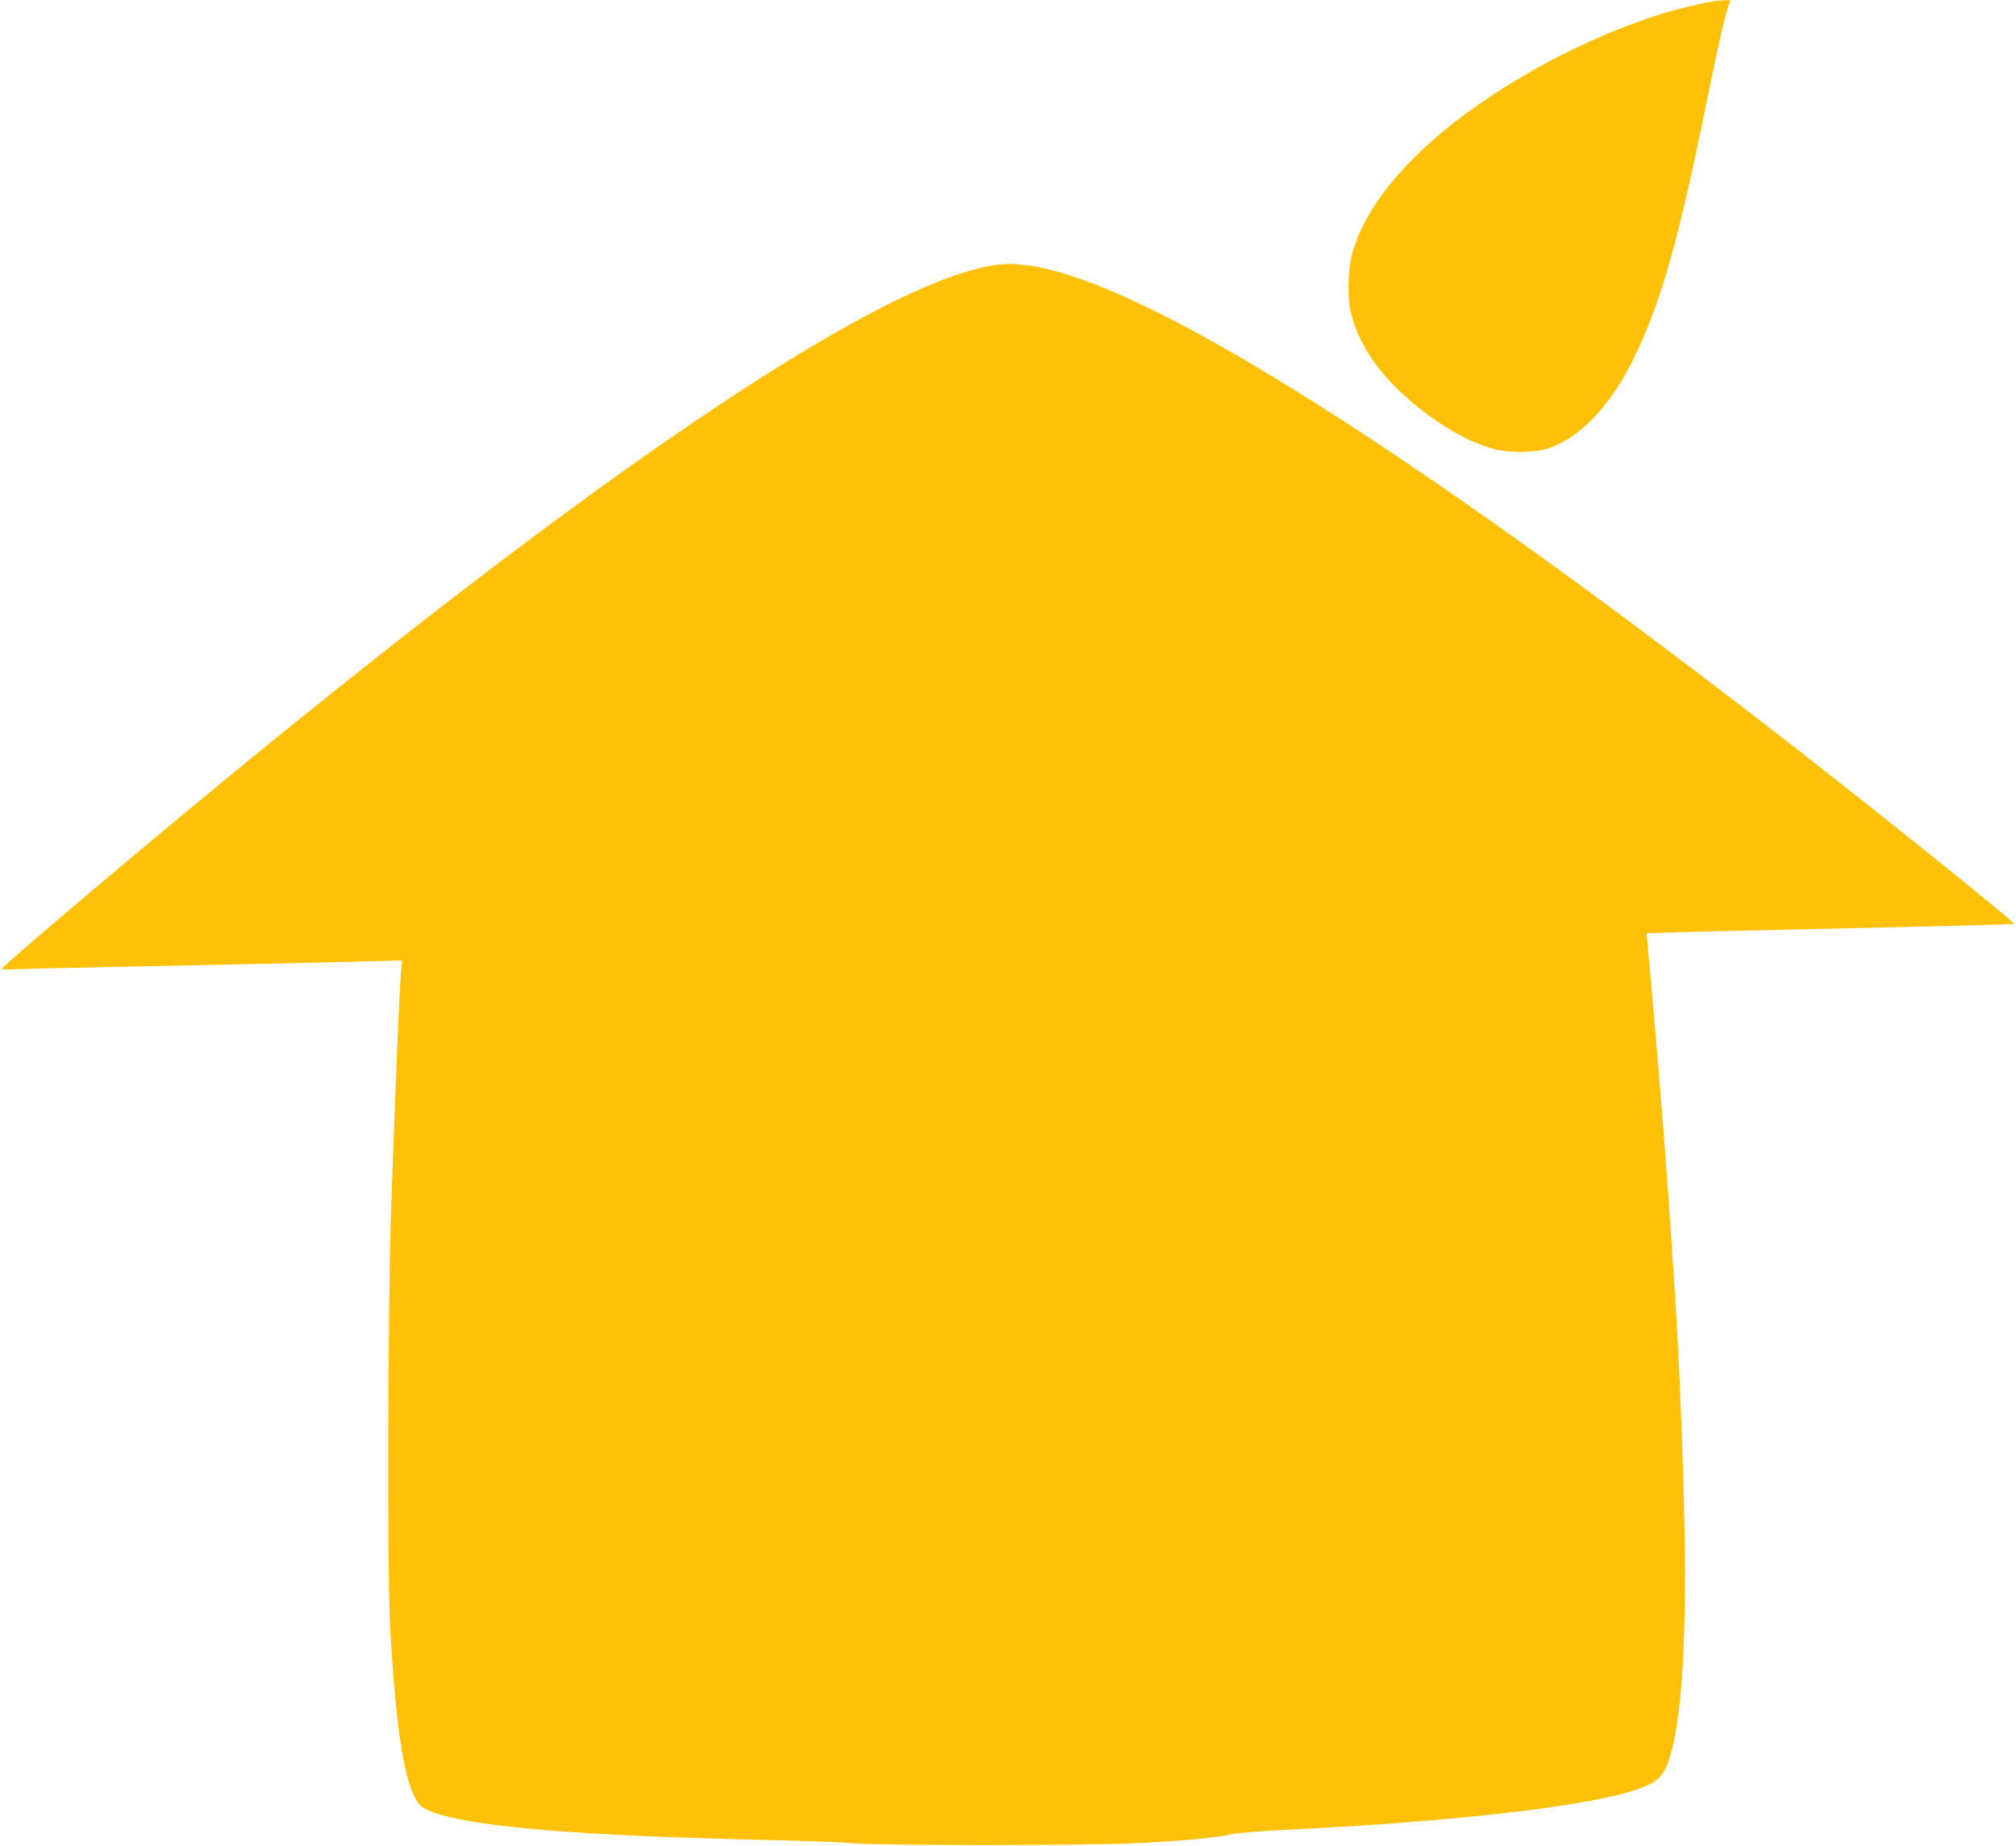
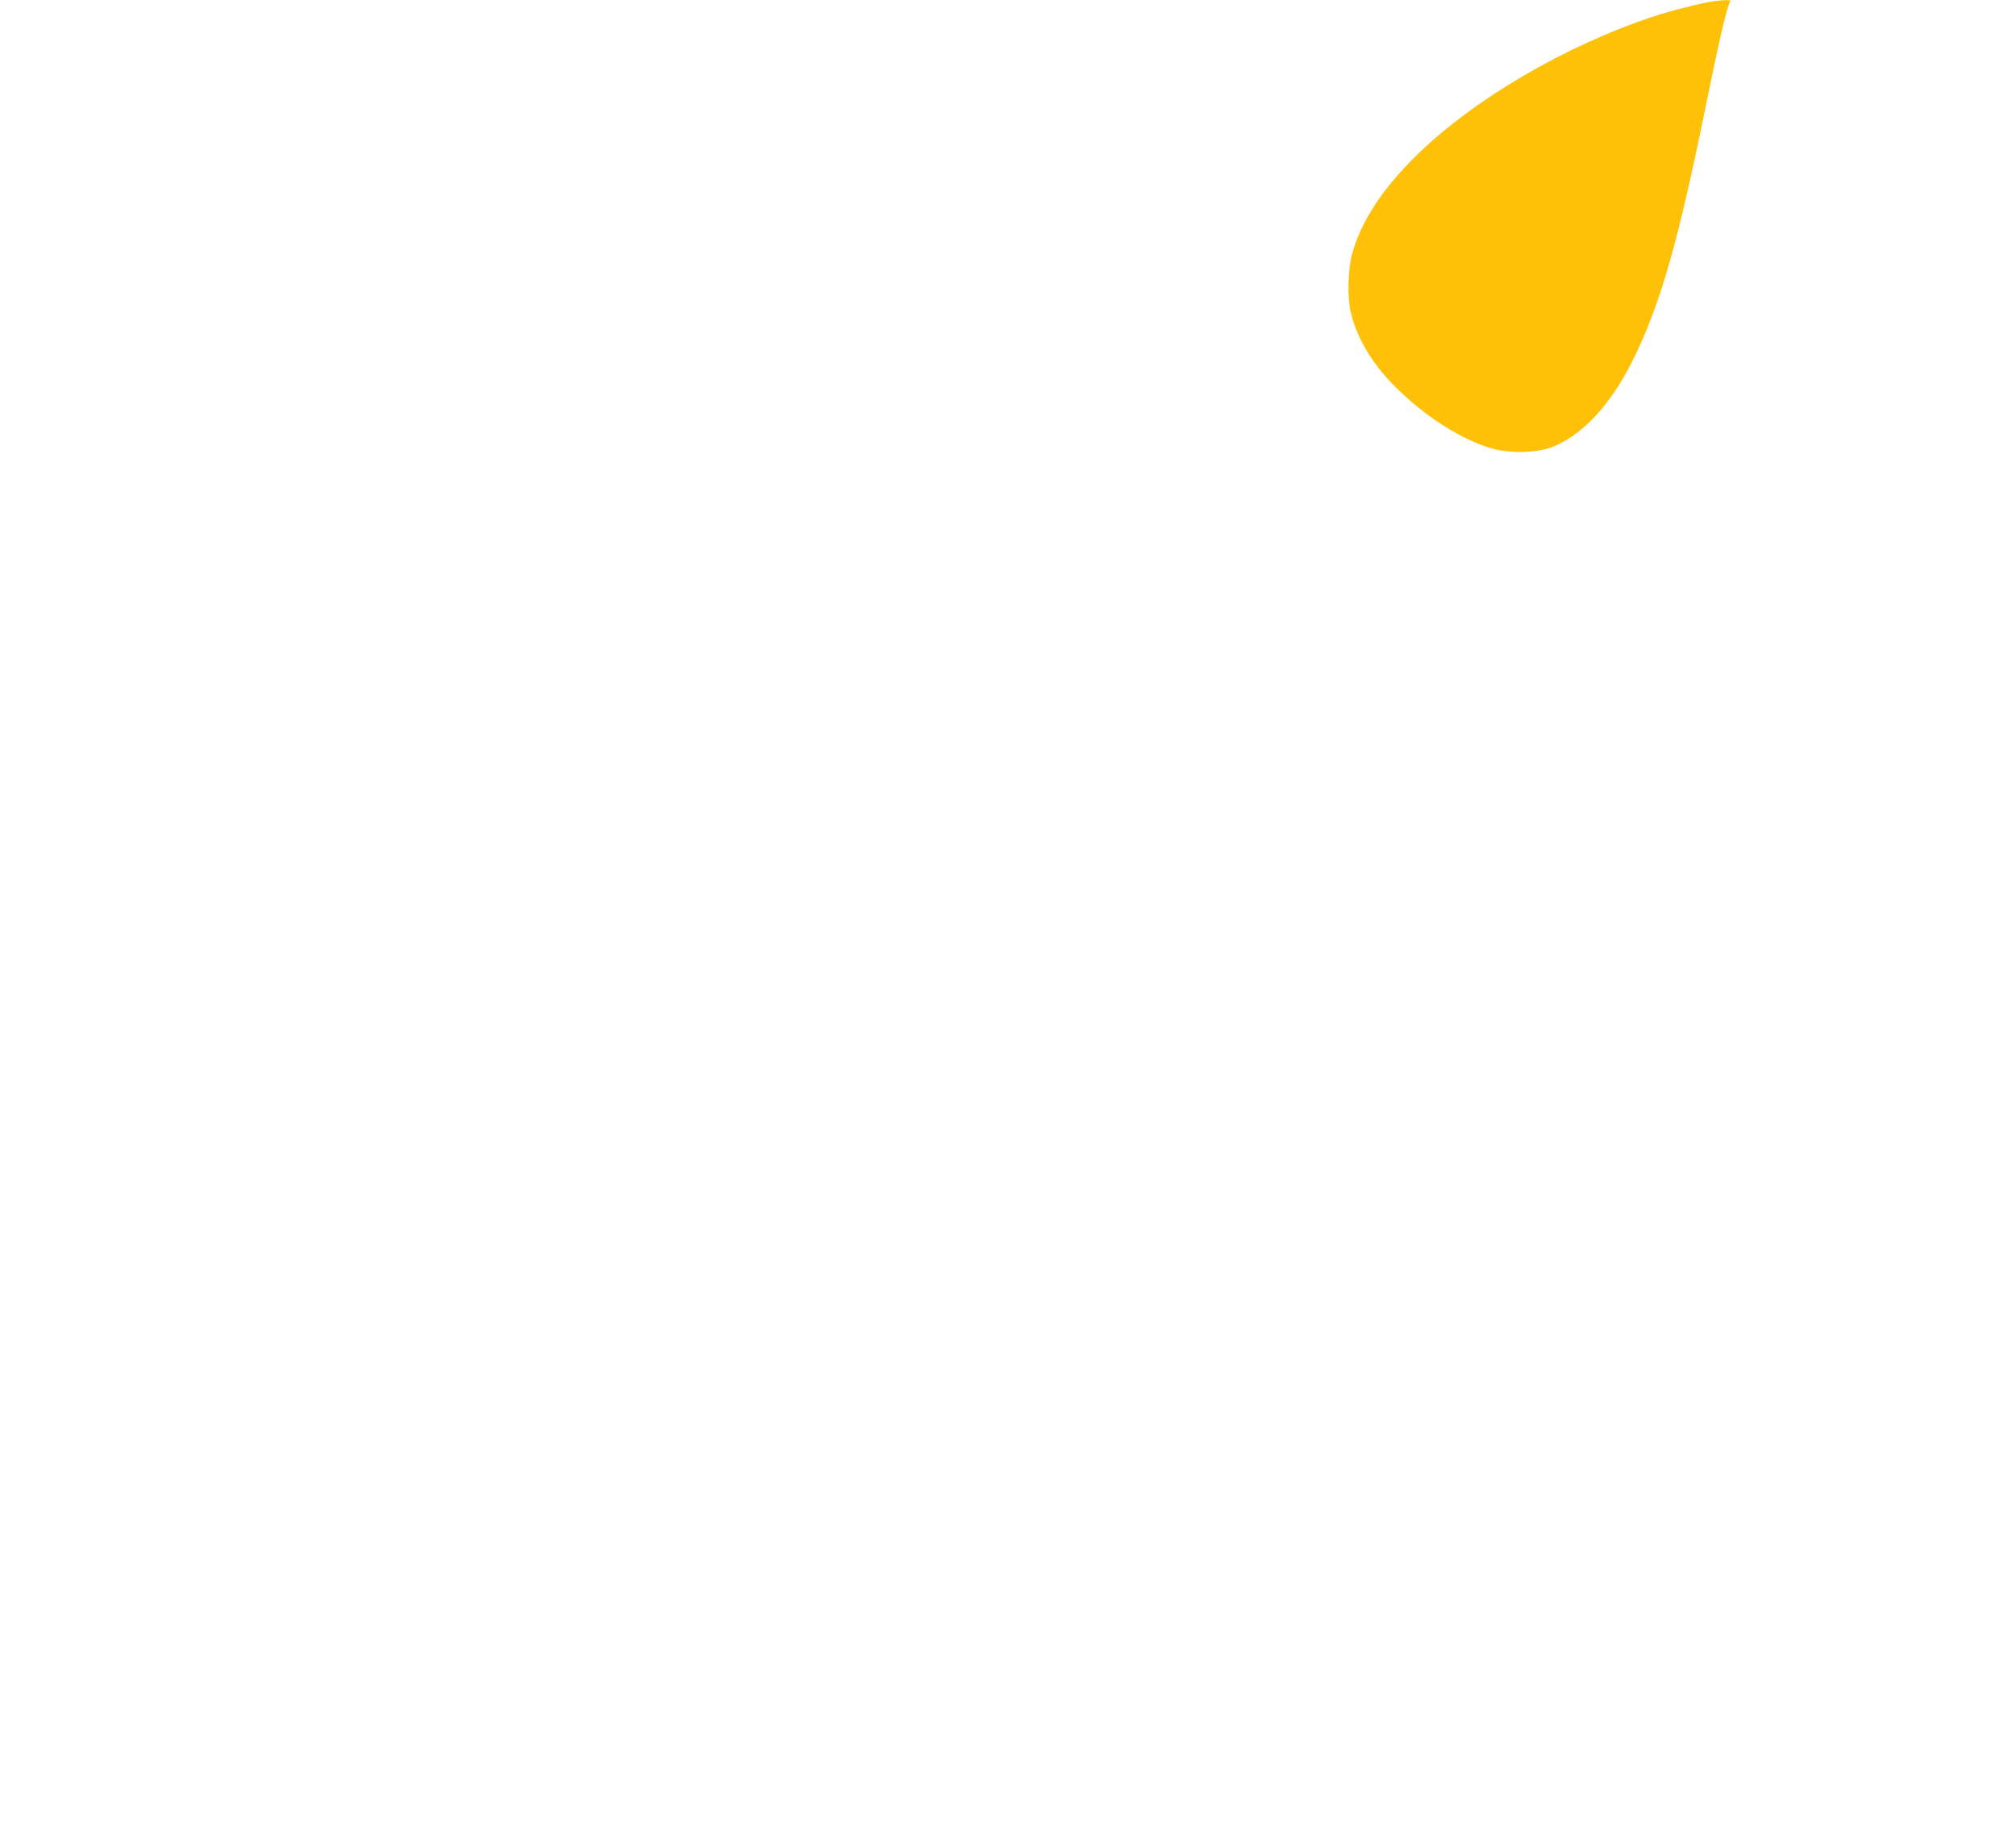
<svg xmlns="http://www.w3.org/2000/svg" version="1.0" width="1280pt" height="1172pt" viewBox="0 0 1280 1172" preserveAspectRatio="xMidYMid meet">
  <g transform="translate(0,1172) scale(0.1,-0.1)" fill="#ffc107" stroke="none">
    <path d="M10885 11713 c-78 -11 -270 -59 -379 -95 -571 -188 -1159 -534 -1521 -893 -214 -212 -344 -413 -401 -620 -25 -93 -30 -267 -9 -362 35 -159 134 -329 278 -473 197 -198 441 -352 638 -402 107 -27 265 -22 353 10 193 70 376 263 518 545 178 355 292 753 473 1647 73 360 127 596 147 633 8 15 4 17 -29 16 -21 -1 -51 -4 -68 -6z" />
-     <path d="M6340 10040 c-757 -90 -2674 -1396 -5432 -3702 -421 -352 -892 -755 -896 -767 -1 -5 28 -7 65 -5 37 2 304 9 593 14 682 14 1311 27 1629 36 l254 7 -7 -74 c-11 -129 -37 -761 -63 -1514 -21 -638 -25 -2336 -5 -2665 38 -649 90 -969 175 -1093 26 -38 80 -63 197 -92 316 -76 952 -122 2000 -146 239 -5 491 -14 560 -21 178 -16 1472 -16 1800 0 299 15 514 35 602 56 38 9 191 21 388 31 1038 50 1886 149 2190 253 139 48 175 84 215 217 71 239 102 710 91 1405 -8 451 -34 1120 -61 1515 -3 44 -12 184 -20 310 -9 127 -20 290 -25 363 -6 72 -15 194 -20 270 -15 203 -57 708 -85 1022 -14 151 -26 289 -28 305 l-2 30 215 7 c118 3 440 11 715 17 1035 23 1400 32 1403 36 8 8 -853 700 -1388 1116 -2252 1752 -3882 2804 -4687 3024 -68 19 -151 37 -185 40 -35 3 -76 7 -93 9 -16 2 -59 0 -95 -4z" />
  </g>
</svg>